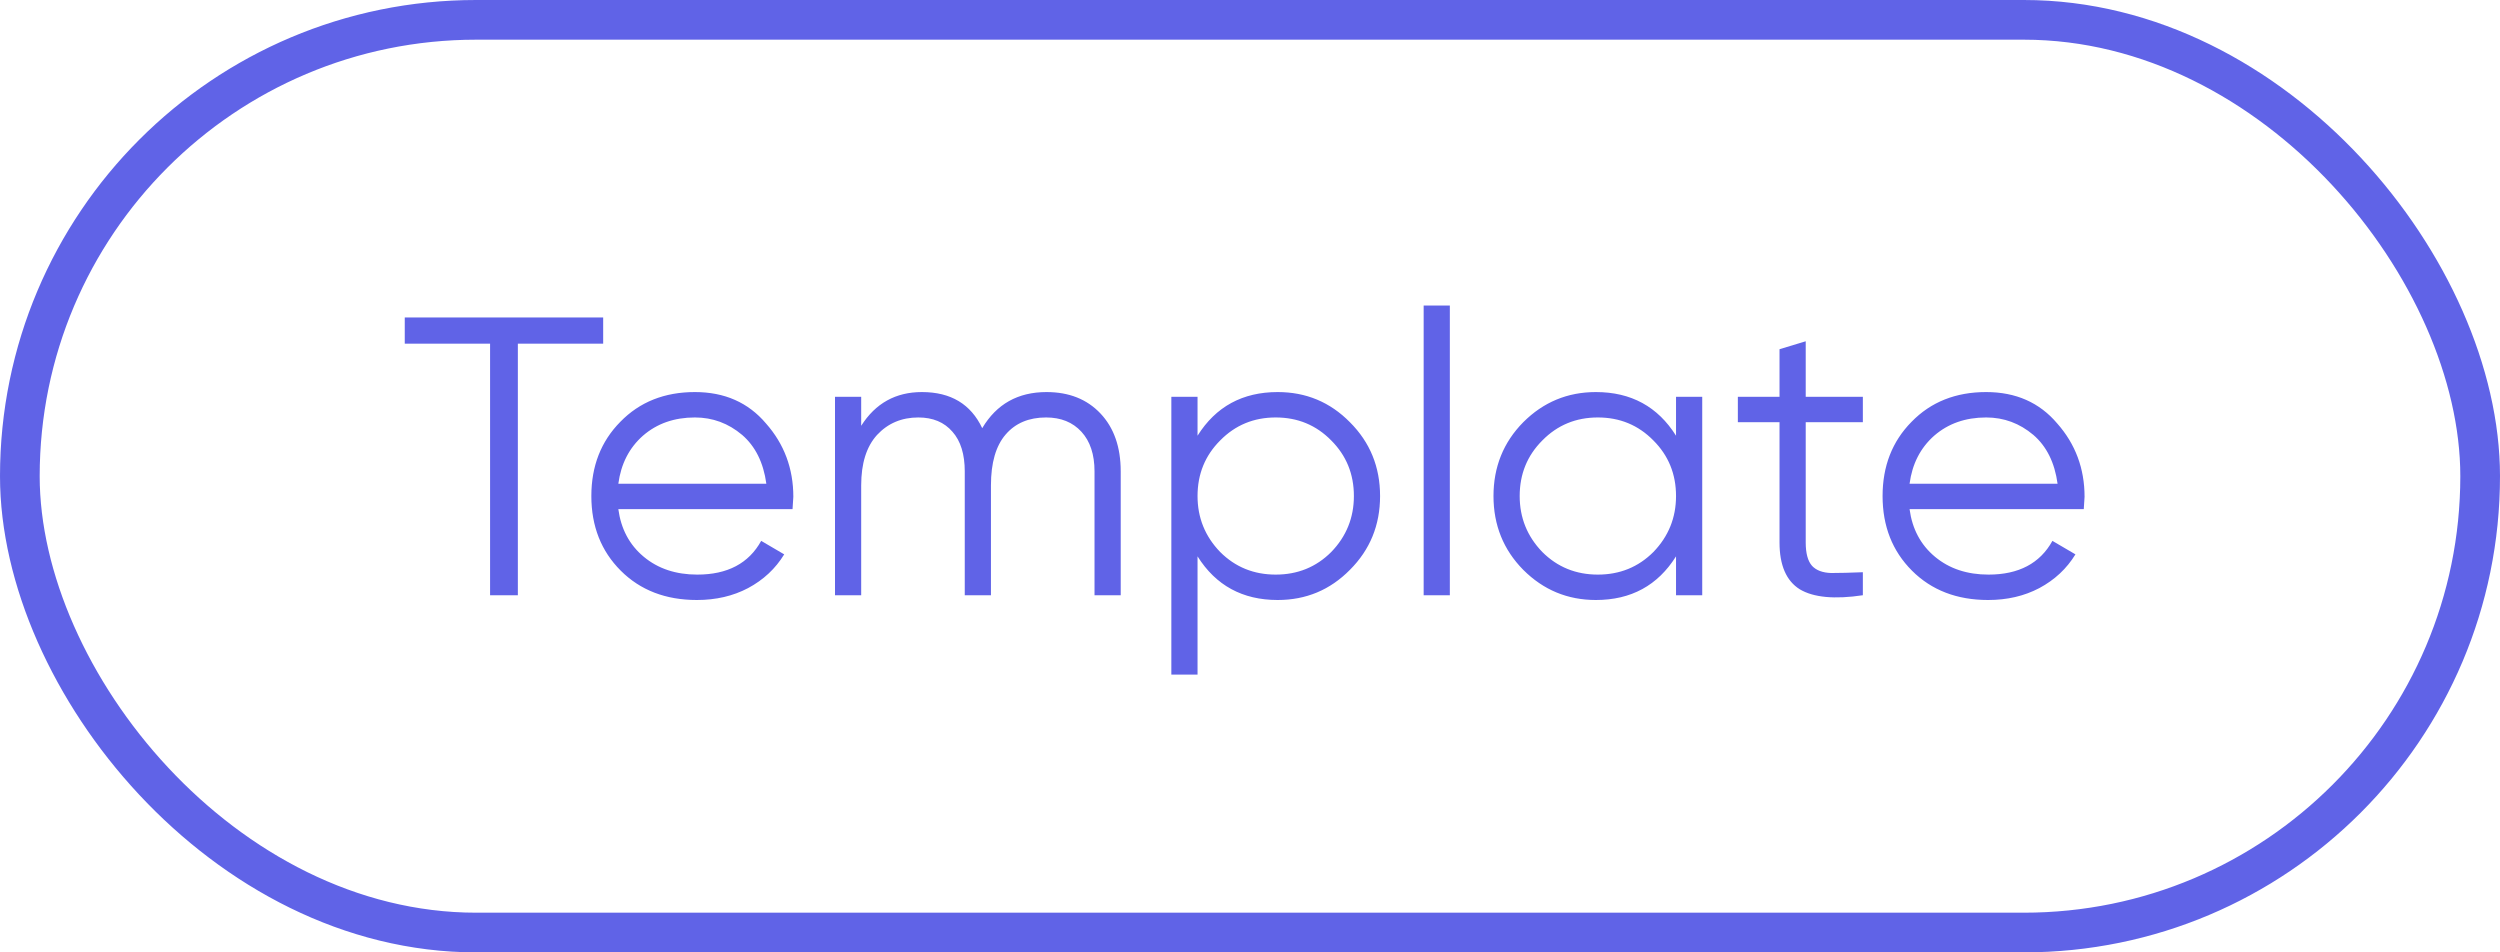
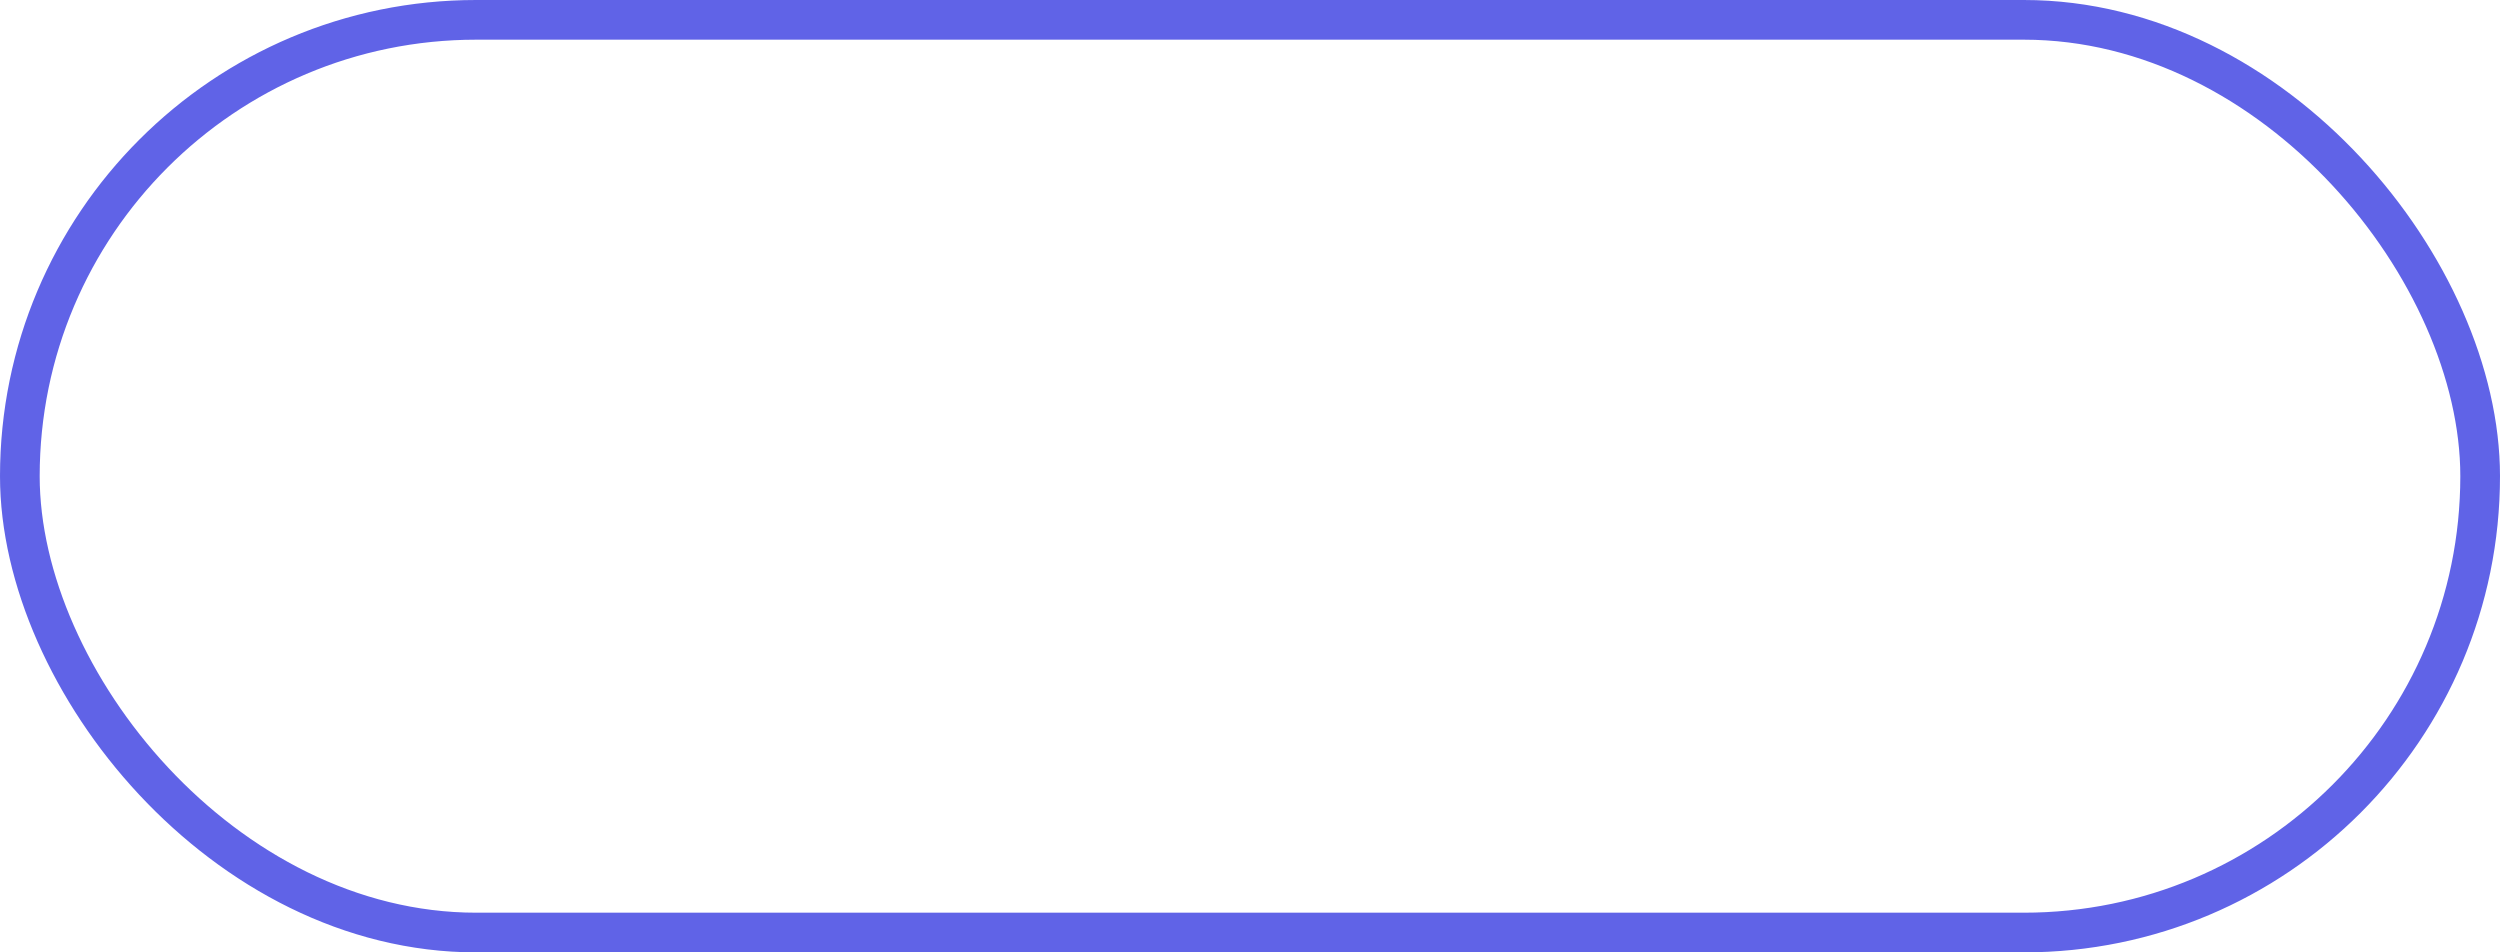
<svg xmlns="http://www.w3.org/2000/svg" width="63" height="24" viewBox="0 0 63 24" fill="none">
  <g opacity="0.8">
-     <path d="M10.2 8H15.2V8.66H13.05V15H12.35V8.66H10.2V8ZM17.512 9.88C18.259 9.88 18.855 10.143 19.302 10.67C19.762 11.19 19.992 11.807 19.992 12.52C19.992 12.553 19.985 12.657 19.972 12.83H15.582C15.649 13.33 15.862 13.73 16.222 14.03C16.582 14.33 17.032 14.48 17.572 14.48C18.332 14.48 18.869 14.197 19.182 13.63L19.762 13.97C19.542 14.33 19.239 14.613 18.852 14.82C18.472 15.02 18.042 15.12 17.562 15.12C16.775 15.12 16.135 14.873 15.642 14.38C15.149 13.887 14.902 13.26 14.902 12.5C14.902 11.747 15.145 11.123 15.632 10.63C16.119 10.13 16.745 9.88 17.512 9.88ZM17.512 10.52C16.992 10.52 16.555 10.673 16.202 10.98C15.855 11.287 15.649 11.69 15.582 12.19H19.312C19.239 11.657 19.035 11.247 18.702 10.96C18.355 10.667 17.959 10.52 17.512 10.52ZM26.372 9.88C26.939 9.88 27.392 10.06 27.732 10.42C28.072 10.78 28.242 11.267 28.242 11.88V15H27.582V11.88C27.582 11.453 27.472 11.12 27.252 10.88C27.032 10.64 26.735 10.52 26.362 10.52C25.928 10.52 25.588 10.663 25.342 10.95C25.095 11.237 24.972 11.663 24.972 12.23V15H24.312V11.88C24.312 11.447 24.209 11.113 24.002 10.88C23.795 10.64 23.509 10.52 23.142 10.52C22.722 10.52 22.375 10.667 22.102 10.96C21.835 11.253 21.702 11.677 21.702 12.23V15H21.042V10H21.702V10.73C22.062 10.163 22.572 9.88 23.232 9.88C23.959 9.88 24.465 10.183 24.752 10.79C25.112 10.183 25.652 9.88 26.372 9.88ZM32.198 9.88C32.912 9.88 33.518 10.133 34.018 10.64C34.525 11.147 34.778 11.767 34.778 12.5C34.778 13.233 34.525 13.853 34.018 14.36C33.518 14.867 32.912 15.12 32.198 15.12C31.312 15.12 30.638 14.753 30.178 14.02V17H29.518V10H30.178V10.98C30.638 10.247 31.312 9.88 32.198 9.88ZM30.748 13.91C31.128 14.29 31.595 14.48 32.148 14.48C32.702 14.48 33.168 14.29 33.548 13.91C33.928 13.517 34.118 13.047 34.118 12.5C34.118 11.947 33.928 11.48 33.548 11.1C33.168 10.713 32.702 10.52 32.148 10.52C31.595 10.52 31.128 10.713 30.748 11.1C30.368 11.48 30.178 11.947 30.178 12.5C30.178 13.047 30.368 13.517 30.748 13.91ZM36.536 15H35.876V7.7H36.536V15ZM42.236 10.98V10H42.896V15H42.236V14.02C41.776 14.753 41.103 15.12 40.216 15.12C39.503 15.12 38.893 14.867 38.386 14.36C37.886 13.853 37.636 13.233 37.636 12.5C37.636 11.767 37.886 11.147 38.386 10.64C38.893 10.133 39.503 9.88 40.216 9.88C41.103 9.88 41.776 10.247 42.236 10.98ZM38.866 13.91C39.246 14.29 39.713 14.48 40.266 14.48C40.82 14.48 41.286 14.29 41.666 13.91C42.046 13.517 42.236 13.047 42.236 12.5C42.236 11.947 42.046 11.48 41.666 11.1C41.286 10.713 40.82 10.52 40.266 10.52C39.713 10.52 39.246 10.713 38.866 11.1C38.486 11.48 38.296 11.947 38.296 12.5C38.296 13.047 38.486 13.517 38.866 13.91ZM46.944 10V10.64H45.504V13.67C45.504 13.943 45.557 14.14 45.664 14.26C45.77 14.373 45.93 14.433 46.144 14.44C46.357 14.44 46.624 14.433 46.944 14.42V15C46.23 15.107 45.7 15.057 45.354 14.85C45.014 14.637 44.844 14.243 44.844 13.67V10.64H43.794V10H44.844V8.8L45.504 8.6V10H46.944ZM50.051 9.88C50.798 9.88 51.394 10.143 51.841 10.67C52.301 11.19 52.531 11.807 52.531 12.52C52.531 12.553 52.524 12.657 52.511 12.83H48.121C48.188 13.33 48.401 13.73 48.761 14.03C49.121 14.33 49.571 14.48 50.111 14.48C50.871 14.48 51.408 14.197 51.721 13.63L52.301 13.97C52.081 14.33 51.778 14.613 51.391 14.82C51.011 15.02 50.581 15.12 50.101 15.12C49.314 15.12 48.674 14.873 48.181 14.38C47.688 13.887 47.441 13.26 47.441 12.5C47.441 11.747 47.684 11.123 48.171 10.63C48.658 10.13 49.284 9.88 50.051 9.88ZM50.051 10.52C49.531 10.52 49.094 10.673 48.741 10.98C48.394 11.287 48.188 11.69 48.121 12.19H51.851C51.778 11.657 51.574 11.247 51.241 10.96C50.894 10.667 50.498 10.52 50.051 10.52Z" fill="#383CE1" />
    <rect x="0.5" y="0.5" width="62" height="23" rx="11.5" stroke="#383CE1" />
  </g>
</svg>